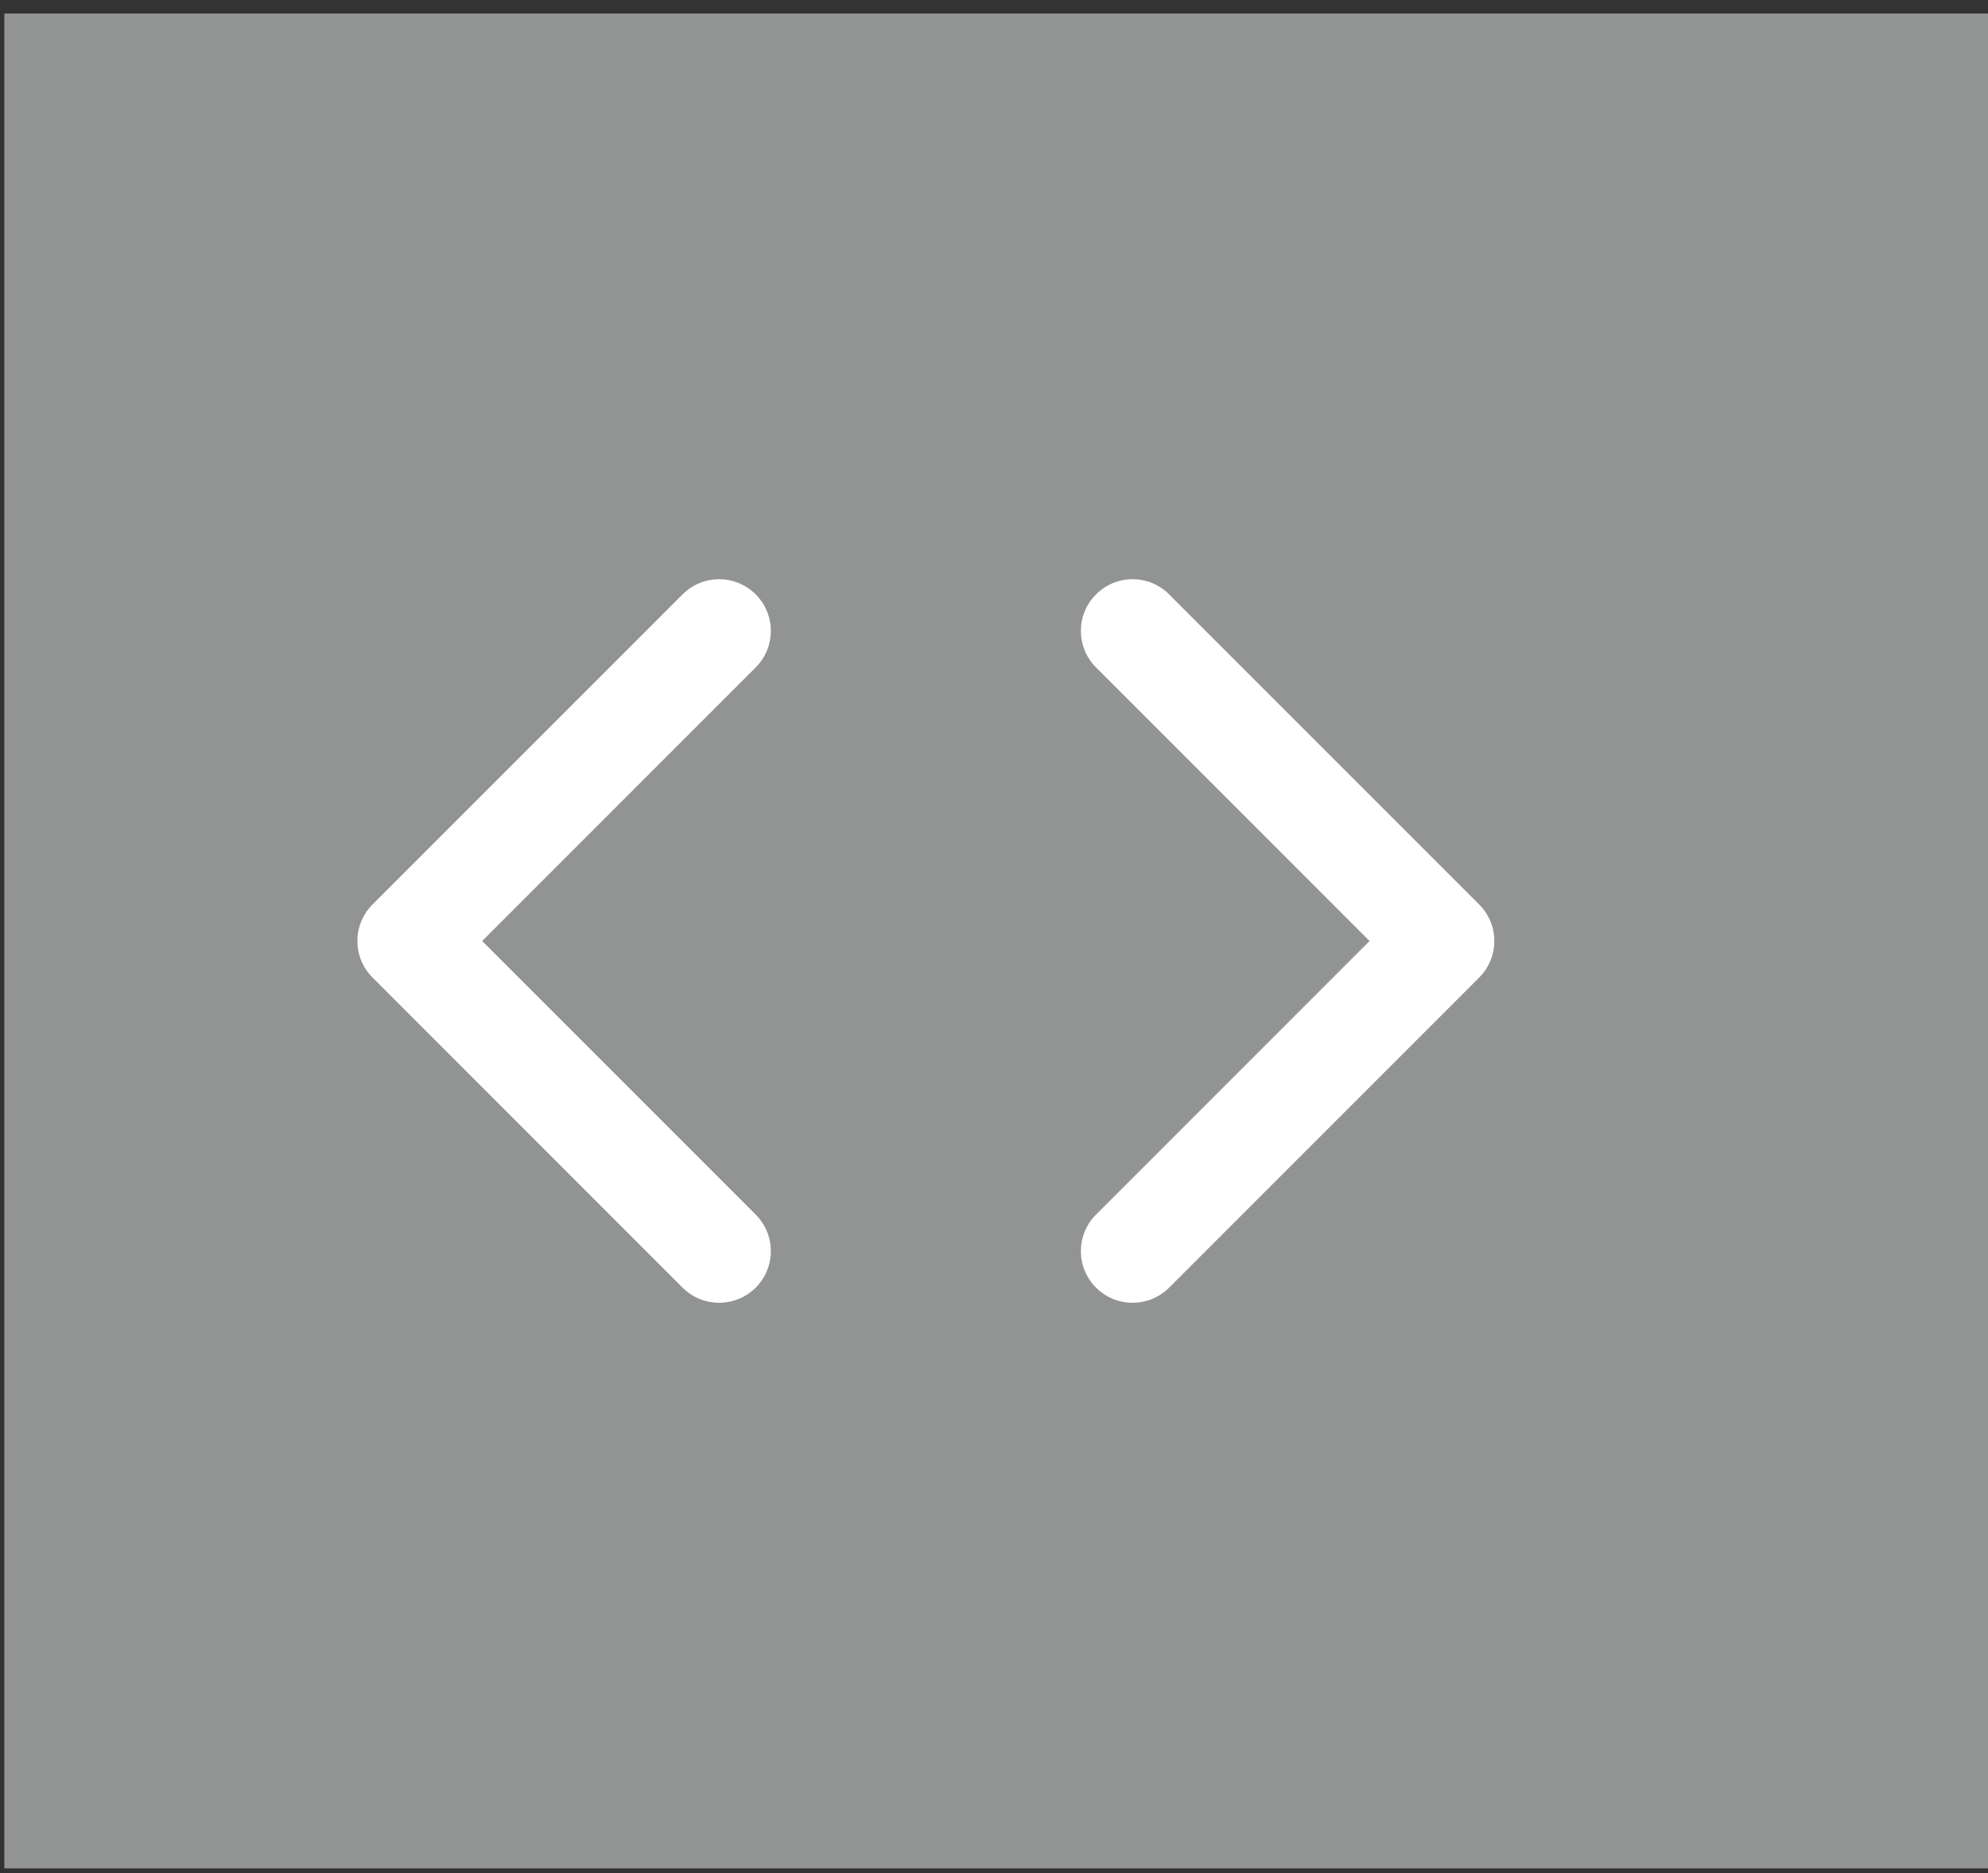
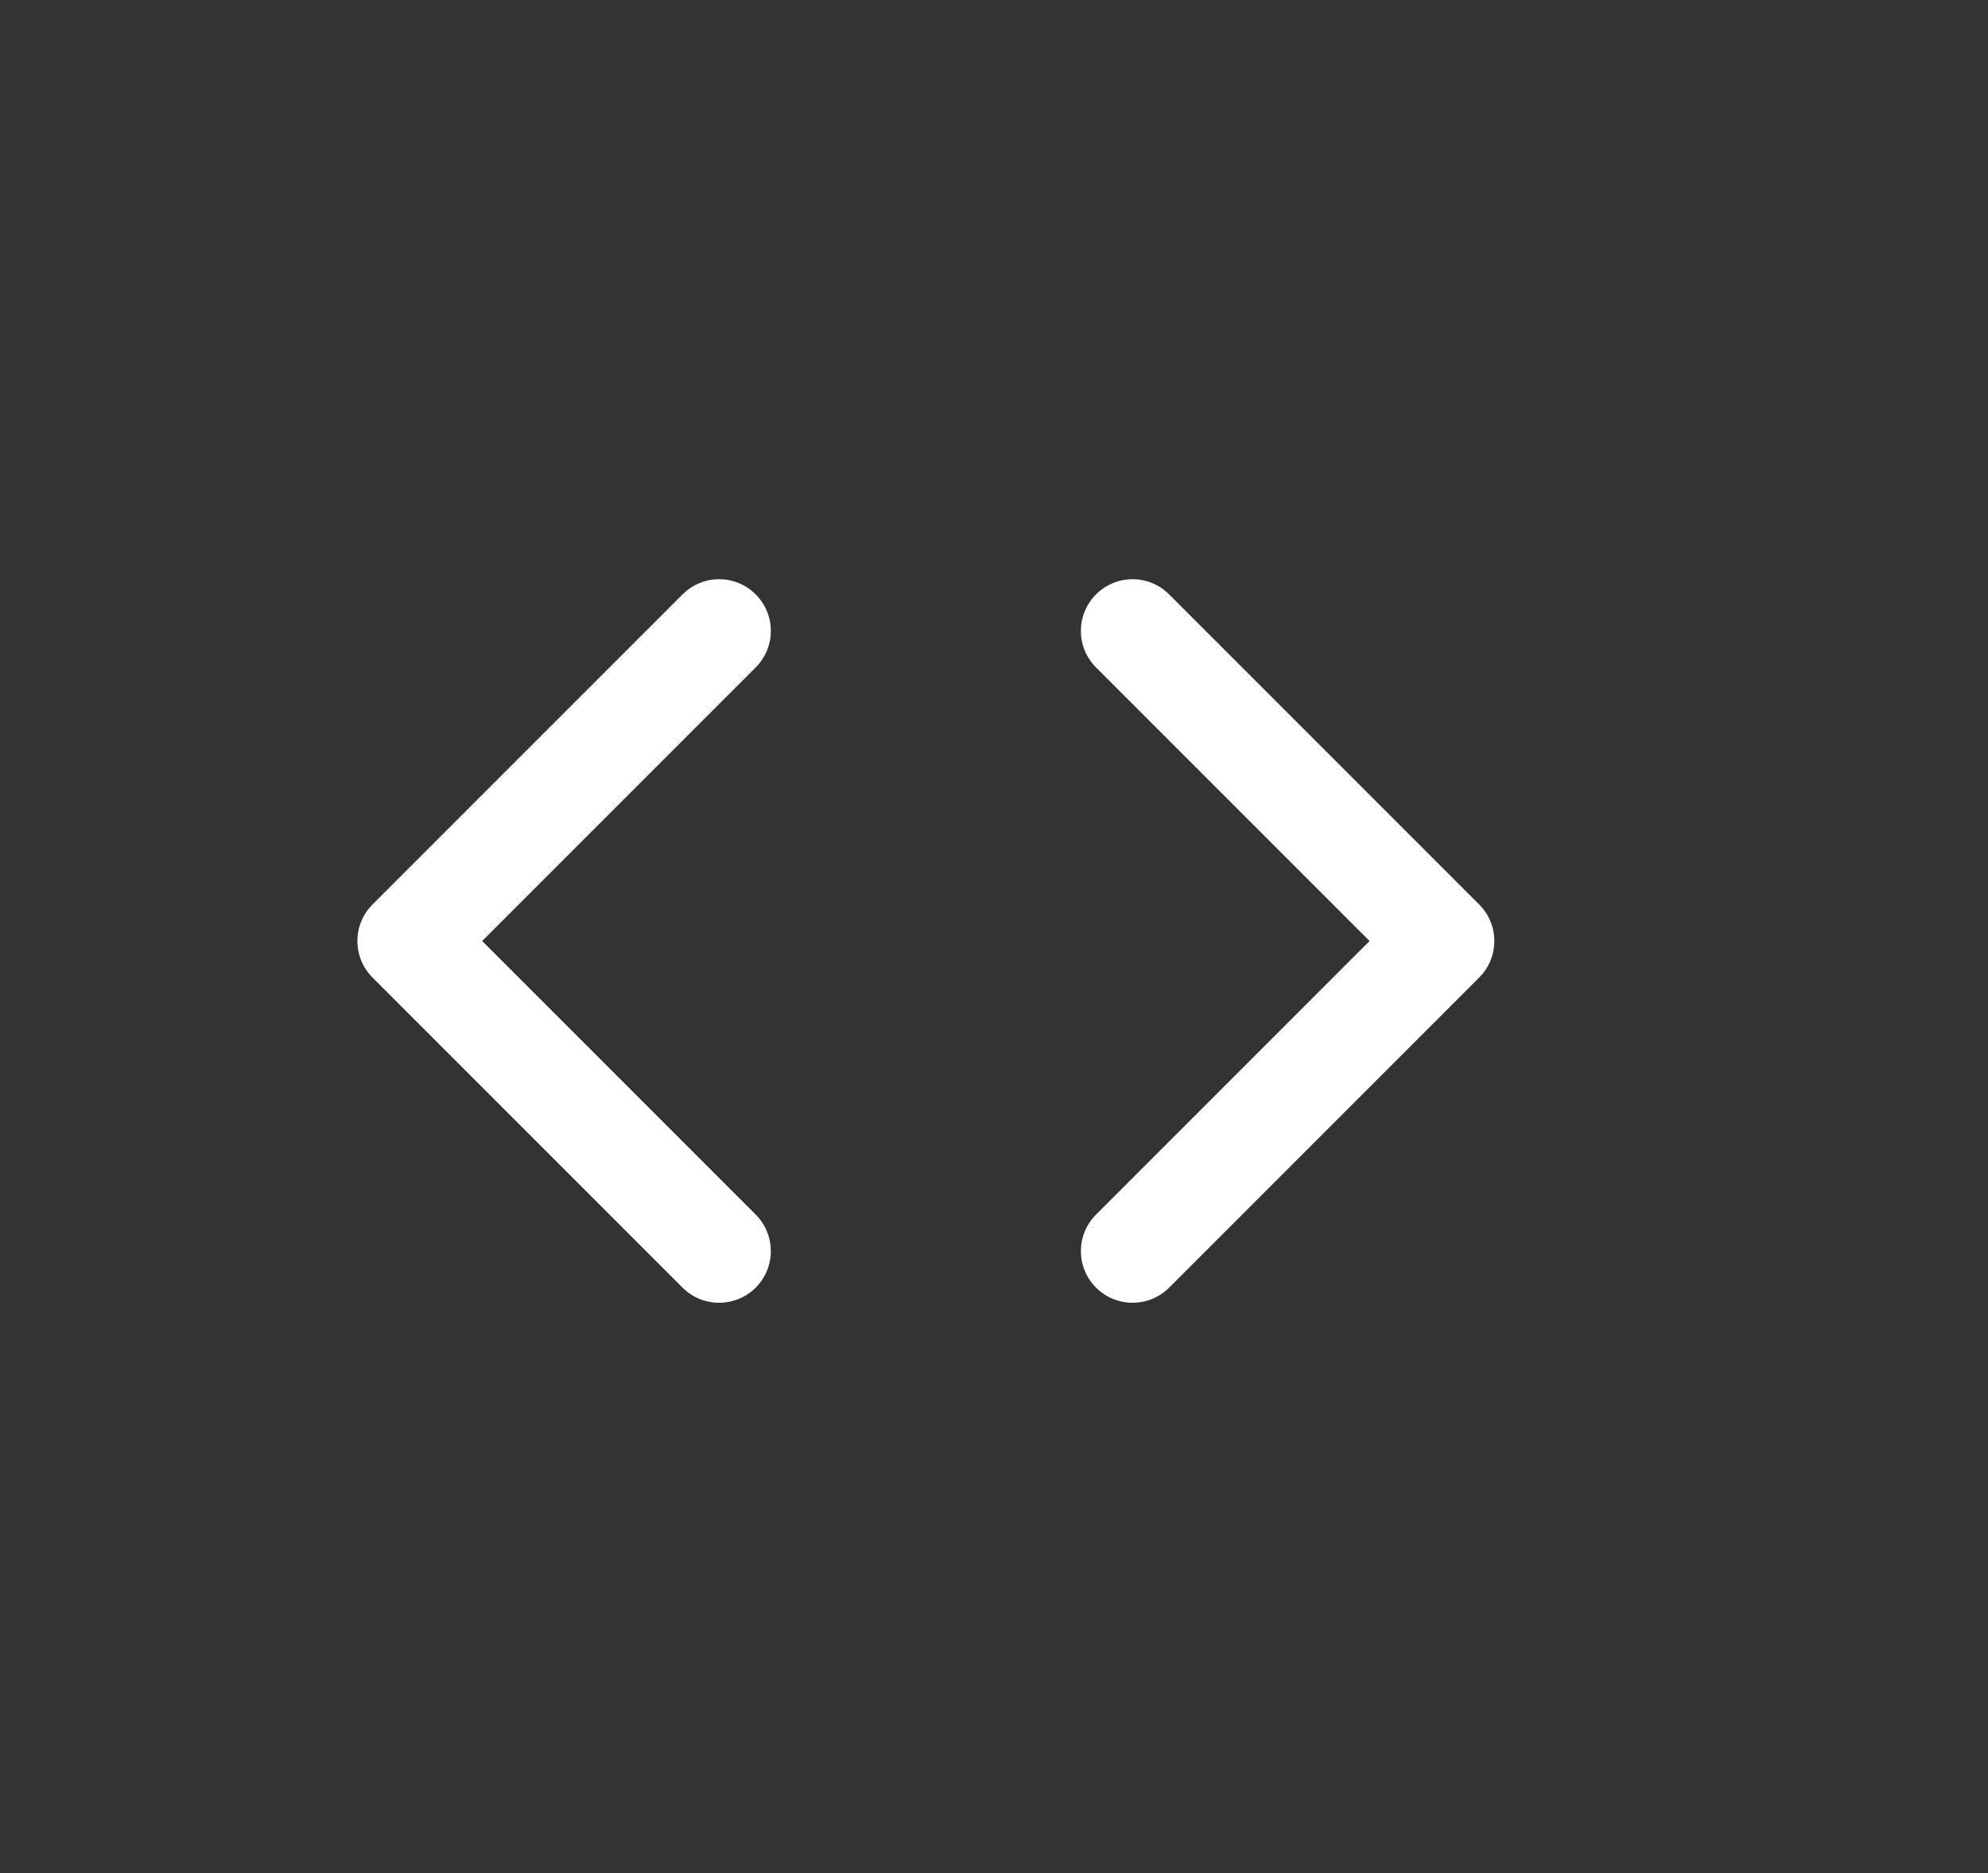
<svg xmlns="http://www.w3.org/2000/svg" width="138" height="130" viewBox="0 0 138 130" fill="none">
  <rect x="0" y="0" width="138" height="130" fill="#333333" stroke="none" />
  <g id="Group">
-     <path id="Vector" d="M138.31 0.938H0.299V129.675H138.31V0.938Z" fill="#929494" />
    <g id="Group_2">
      <path id="Vector_2" d="M78.62 90.418C77.698 90.418 76.785 90.071 76.084 89.37C74.68 87.966 74.68 85.701 76.084 84.297L95.07 65.311L76.084 46.325C74.68 44.921 74.68 42.656 76.084 41.253C77.487 39.849 79.752 39.849 81.156 41.253L102.678 62.775C104.082 64.178 104.082 66.444 102.678 67.847L81.156 89.37C80.454 90.071 79.533 90.418 78.62 90.418Z" fill="white" />
      <path id="Vector_3" d="M49.919 90.418C48.998 90.418 48.085 90.071 47.383 89.37L25.861 67.847C24.458 66.444 24.458 64.178 25.861 62.775L47.383 41.253C48.787 39.849 51.052 39.849 52.456 41.253C53.859 42.656 53.859 44.921 52.456 46.325L33.469 65.311L52.456 84.297C53.859 85.701 53.859 87.966 52.456 89.37C51.754 90.071 50.832 90.418 49.919 90.418Z" fill="white" />
    </g>
  </g>
</svg>